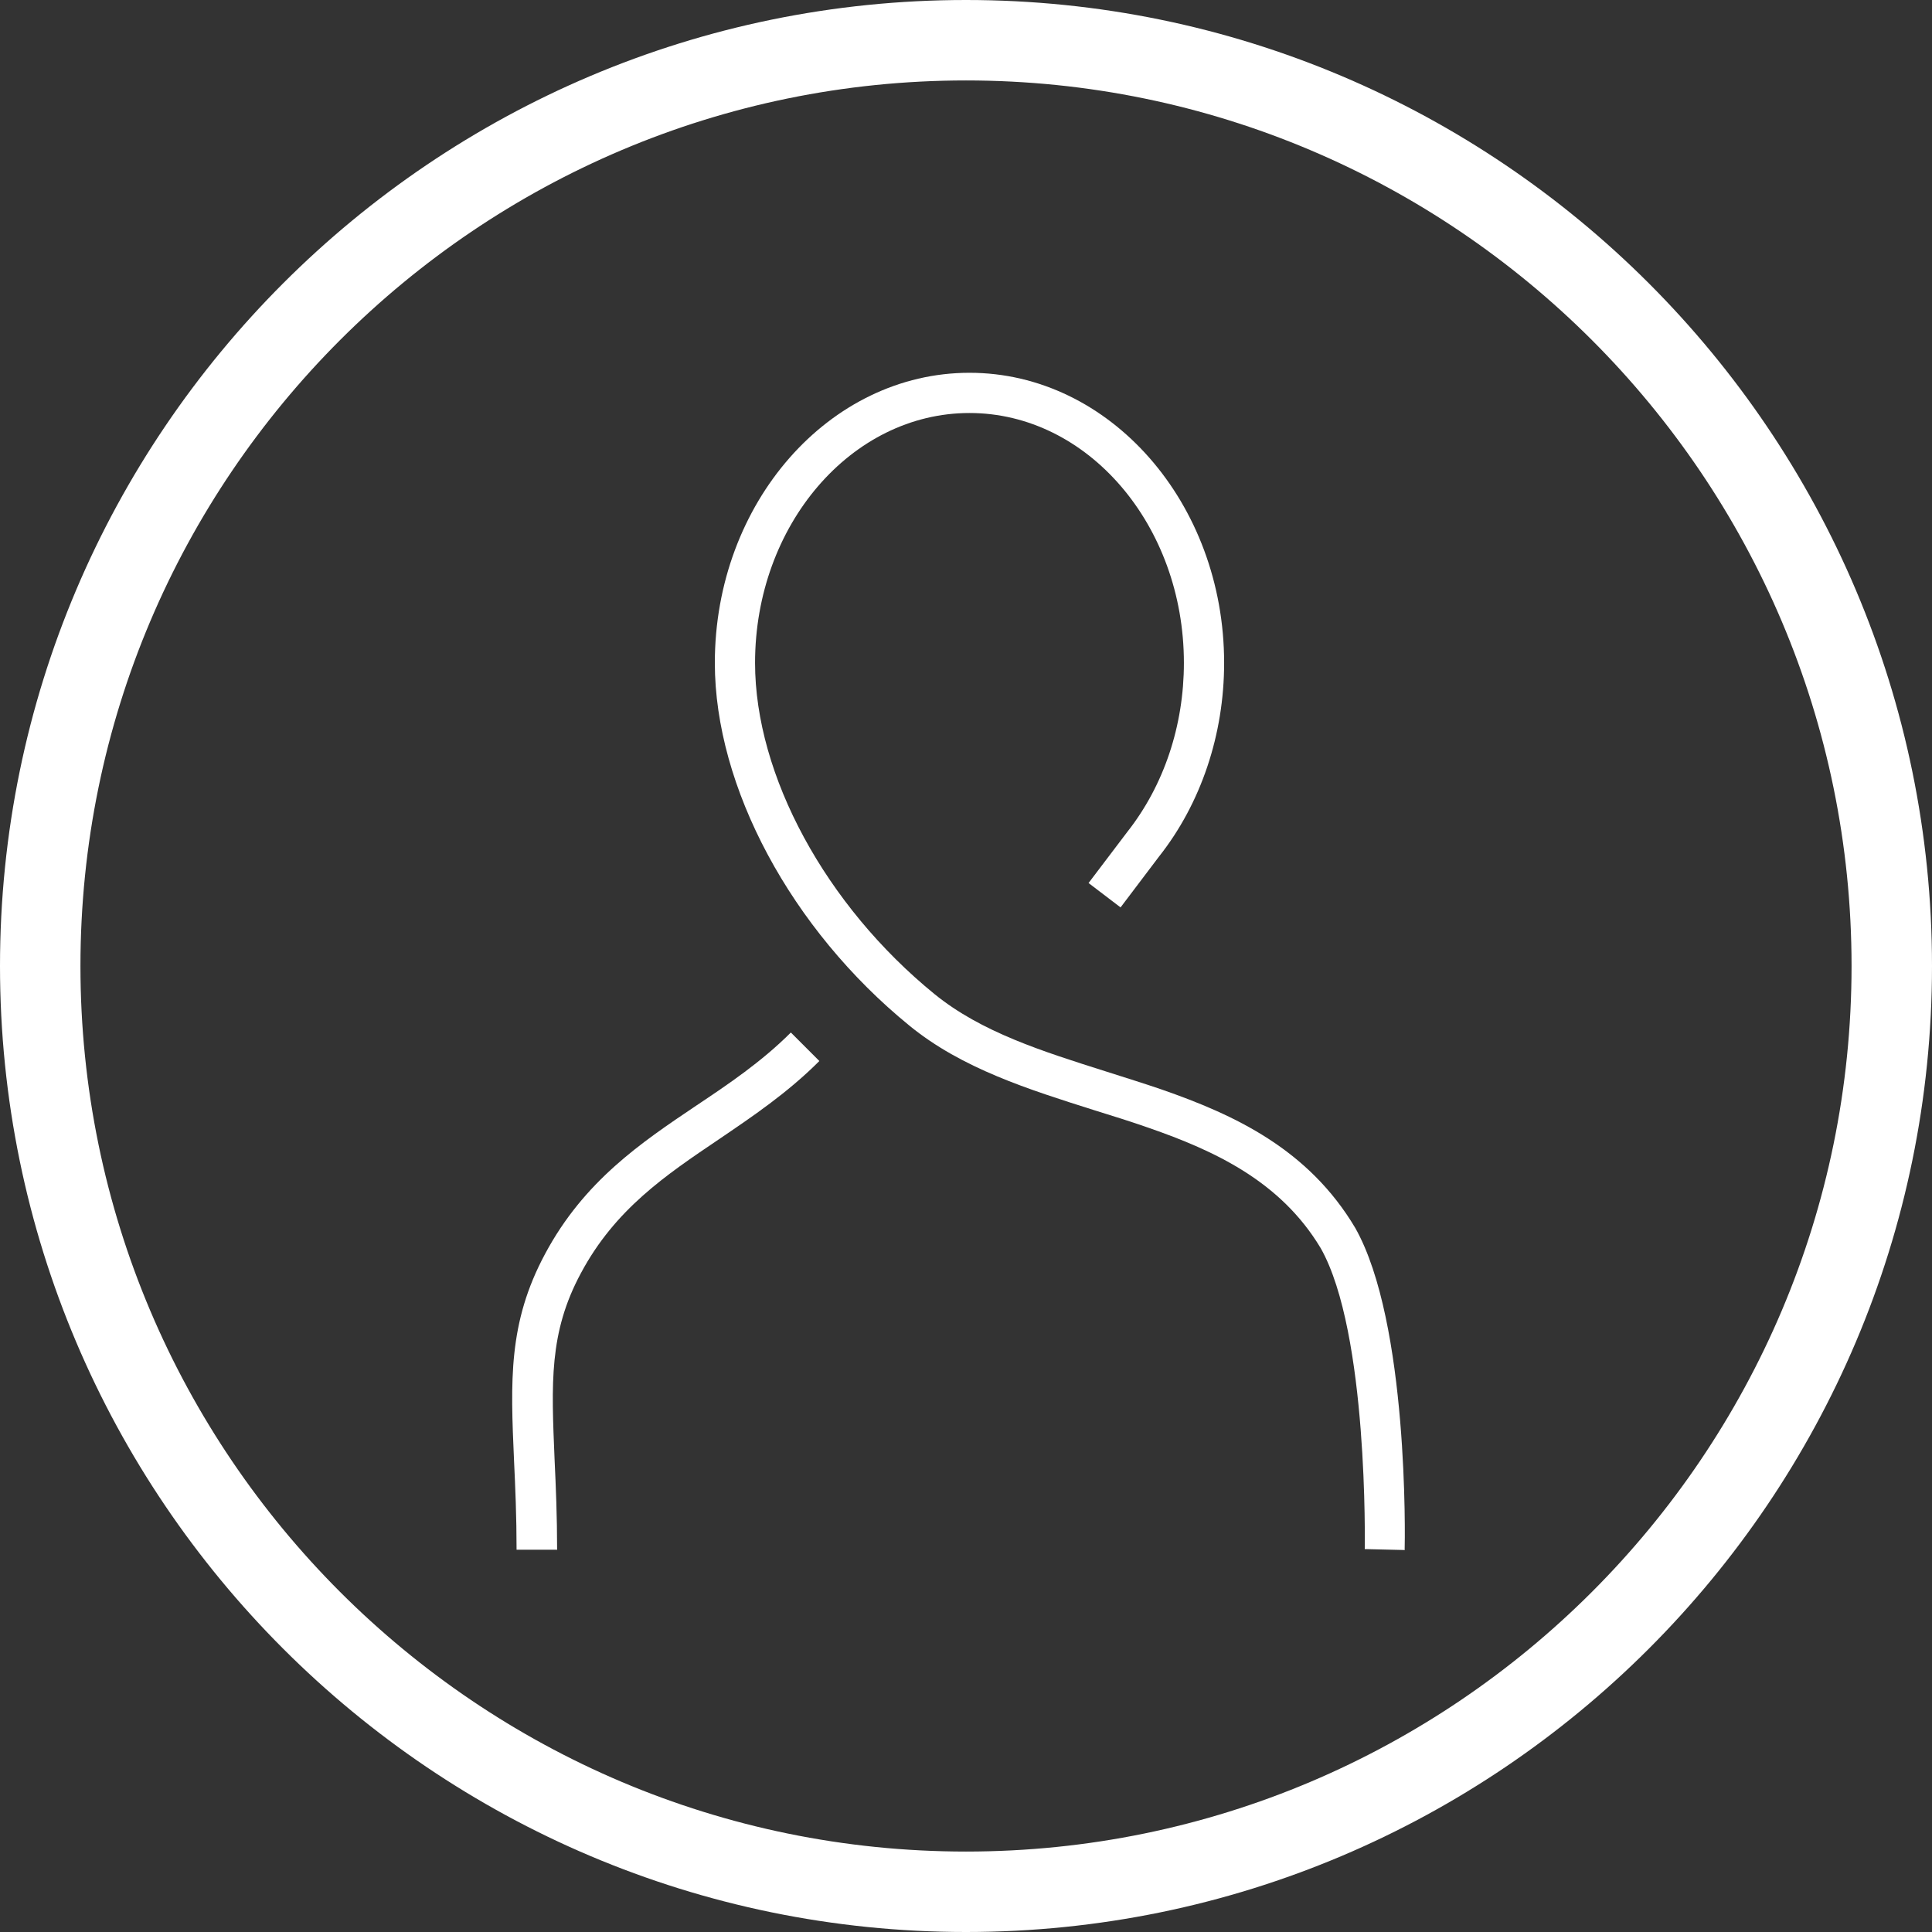
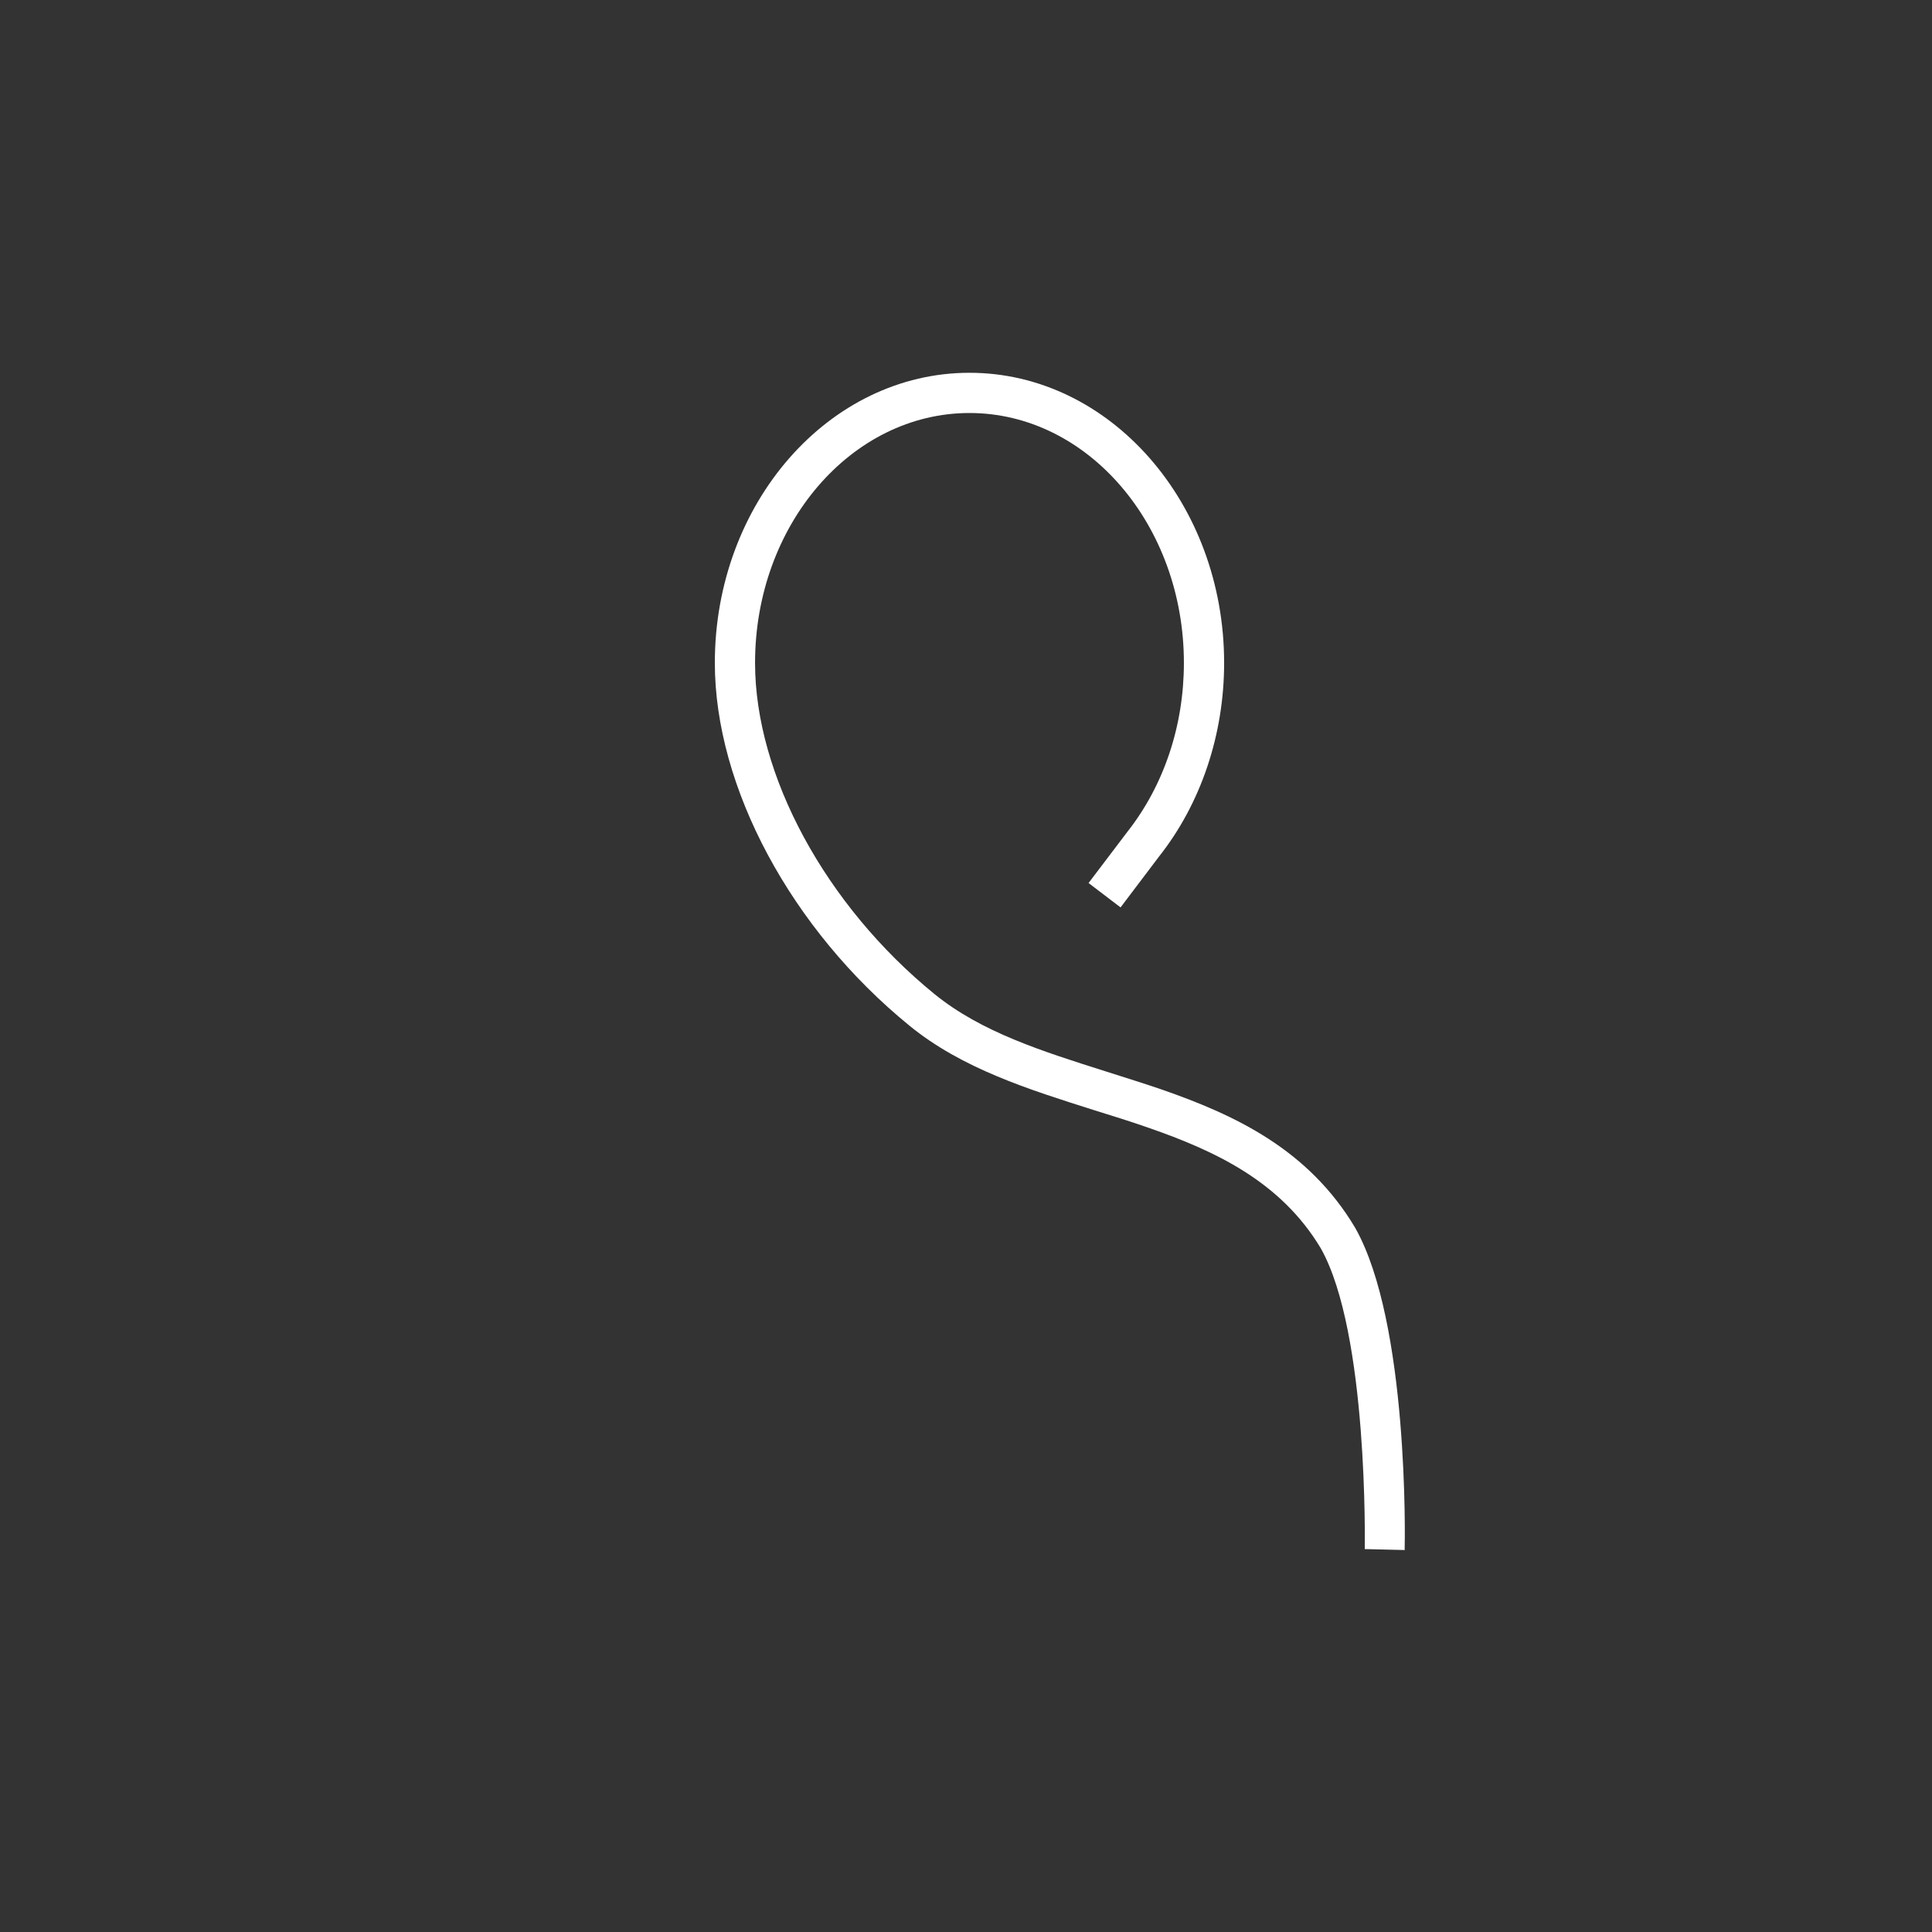
<svg xmlns="http://www.w3.org/2000/svg" id="Layer_2" data-name="Layer 2" width="61" height="61" viewBox="0 0 61 61">
  <rect x="0" y="0" width="61" height="61" fill="#333333" stroke="none" />
  <defs>
    <style>
      .cls-1 {
        fill: #fff;
        stroke-width: 0px;
      }
    </style>
  </defs>
  <g id="icons">
    <g id="profile">
      <path class="cls-1" d="m44.36,48.94l-1.27-.03c0-.07.12-6.83-1.39-9.5-1.27-2.12-3.36-3.08-5.43-3.8-.57-.2-1.15-.38-1.73-.56-2.05-.65-4.17-1.31-5.83-2.67-3.73-3.04-6.14-7.53-6.14-11.45,0-5.05,3.61-9.16,8.04-9.16s8.04,4.11,8.04,9.16c0,2.26-.73,4.44-2.06,6.12l-1.21,1.6-1.01-.77,1.22-1.61c1.16-1.47,1.79-3.36,1.79-5.34,0-4.35-3.04-7.89-6.77-7.89s-6.77,3.54-6.77,7.89c0,3.55,2.23,7.66,5.67,10.46,1.48,1.2,3.39,1.8,5.41,2.44.59.19,1.18.37,1.76.57,2.3.8,4.63,1.88,6.11,4.37,1.69,2.99,1.57,9.87,1.56,10.16Z" />
-       <path class="cls-1" d="m17.58,48.93h-1.27c0-1.05-.04-1.97-.08-2.81-.11-2.52-.19-4.35.98-6.53,1.23-2.3,3.03-3.51,4.77-4.68,1.02-.68,2.07-1.39,2.99-2.31l.9.9c-1.01,1.01-2.11,1.75-3.17,2.47-1.69,1.14-3.28,2.21-4.36,4.23-1.01,1.88-.93,3.47-.83,5.88.04.85.08,1.79.08,2.86Z" />
-       <path class="cls-1" d="m30.5,61C13.68,61,0,47.32,0,30.5S13.68,0,30.5,0s30.5,13.68,30.5,30.5-13.68,30.5-30.5,30.5Zm0-58.46C15.08,2.54,2.54,15.08,2.54,30.5s12.54,27.96,27.96,27.96,27.96-12.54,27.96-27.96S45.92,2.54,30.5,2.54Z" />
    </g>
  </g>
</svg>